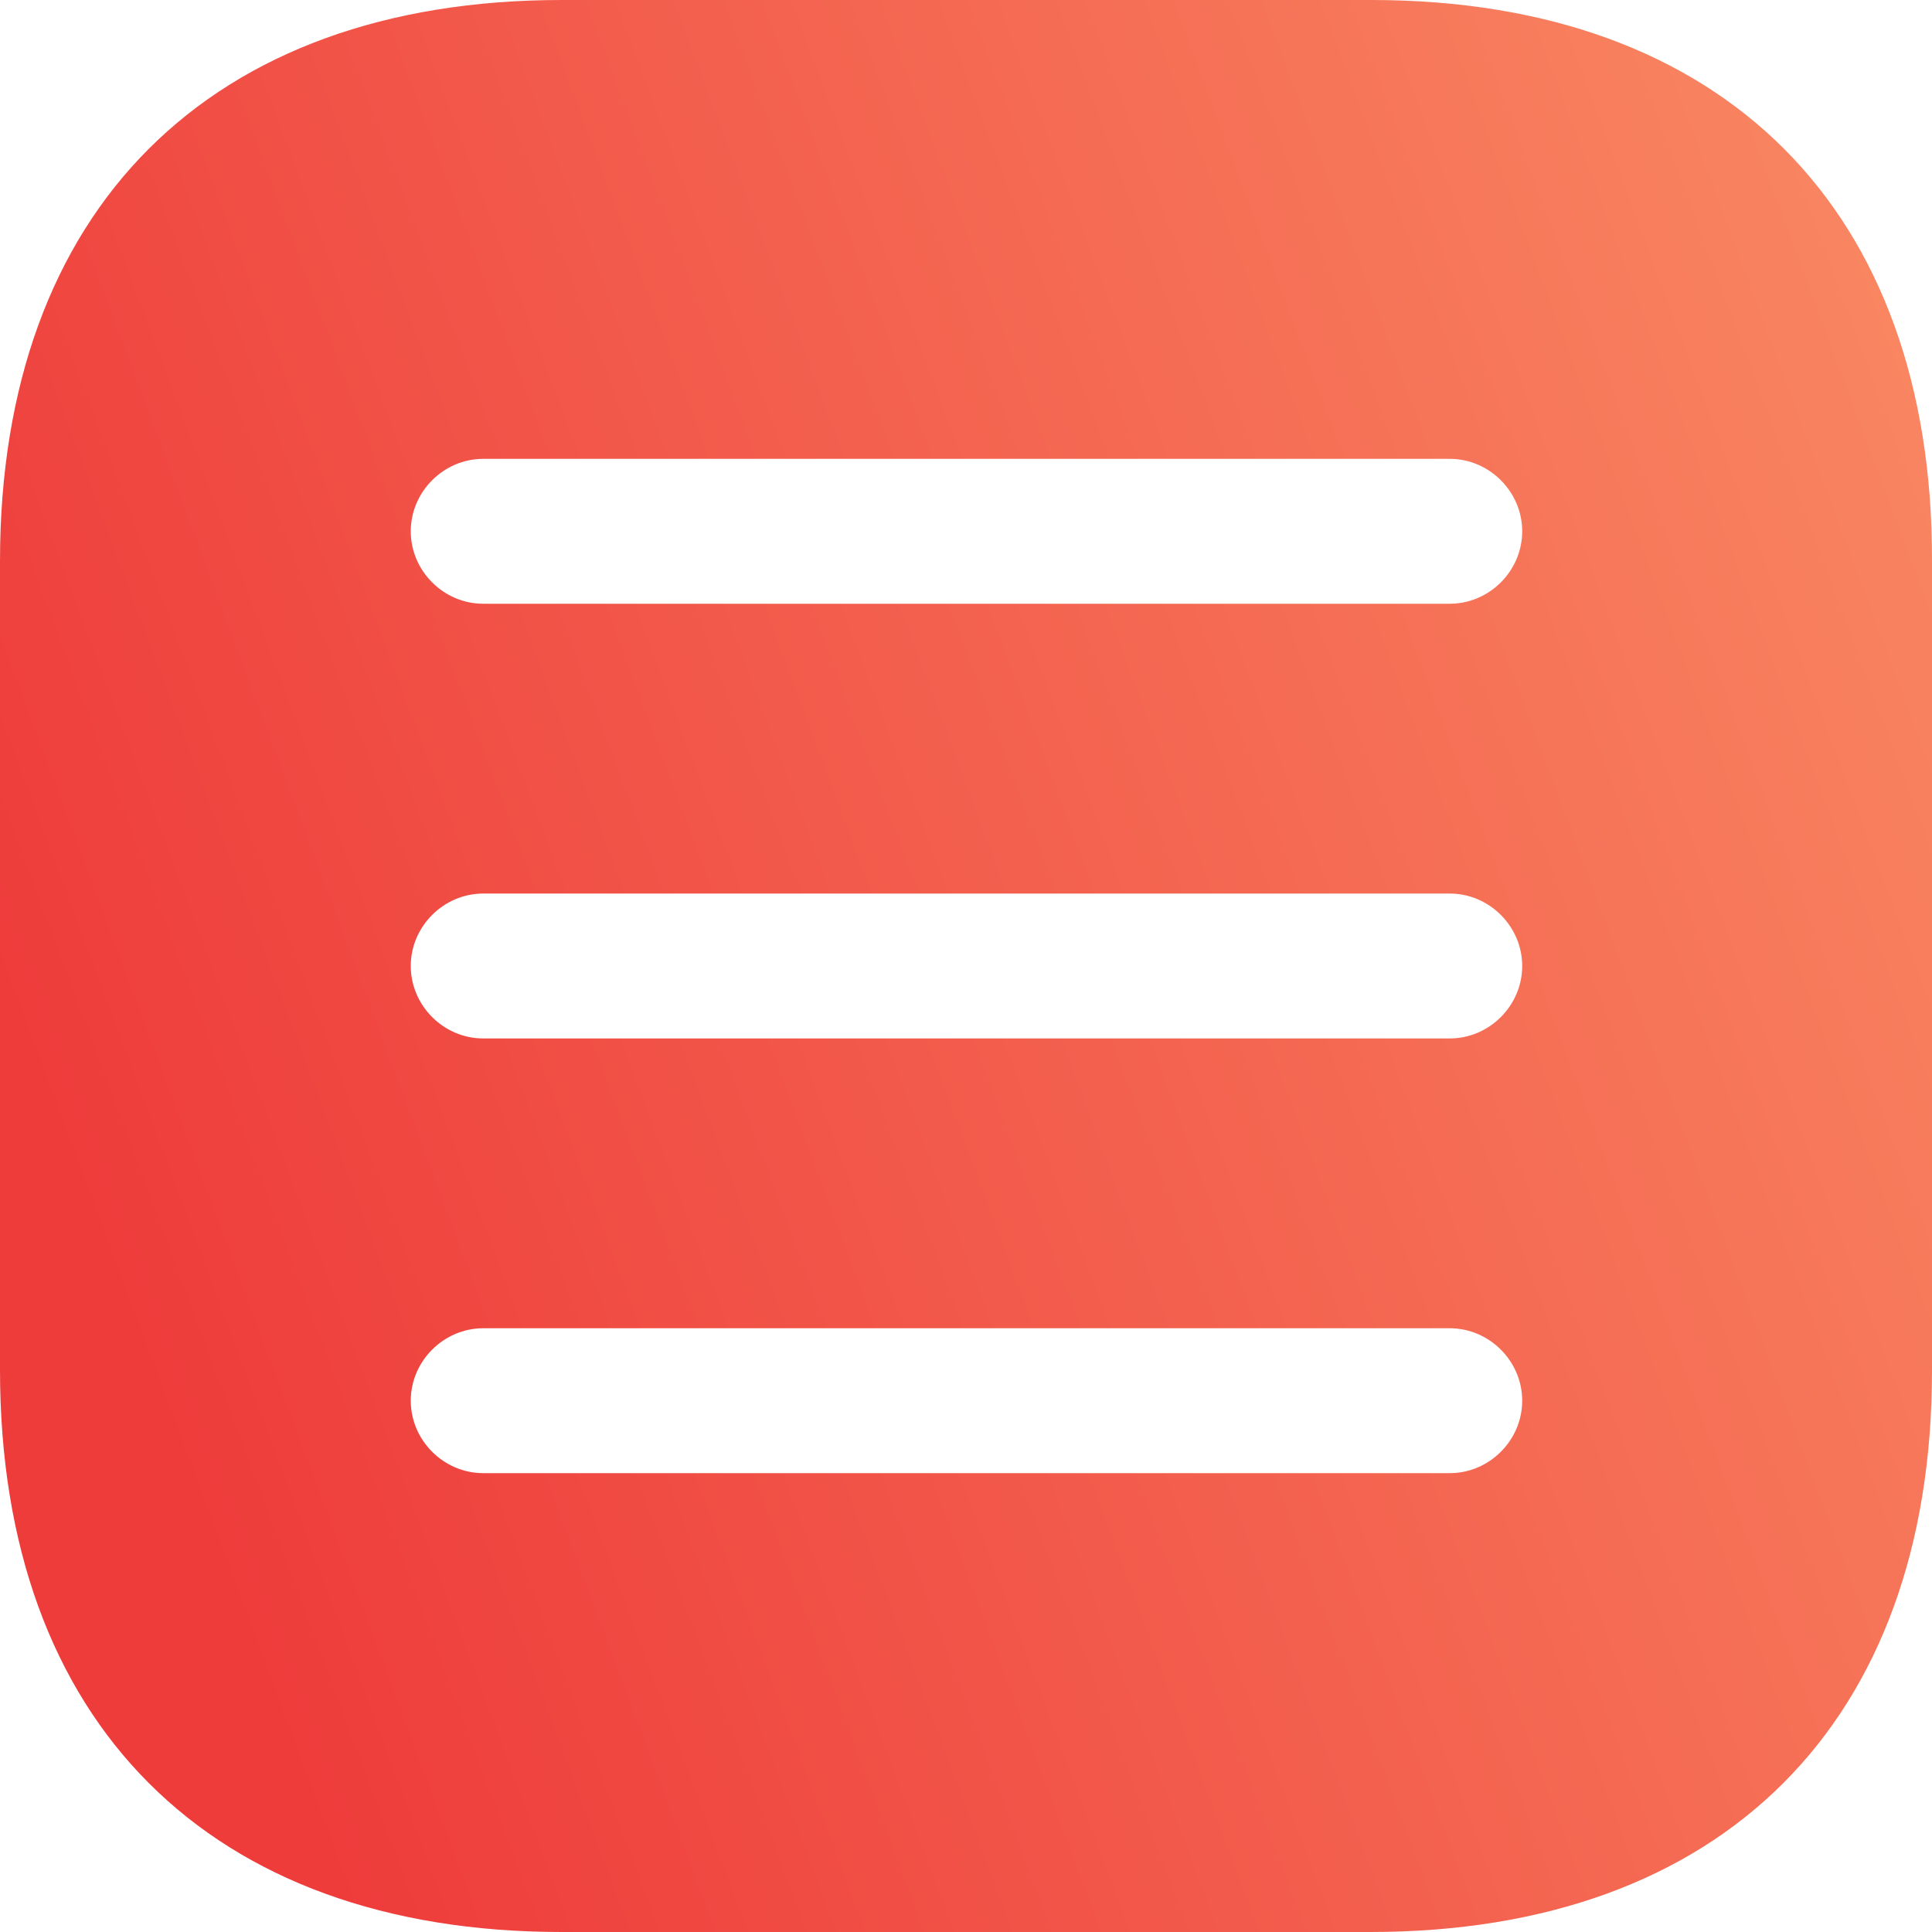
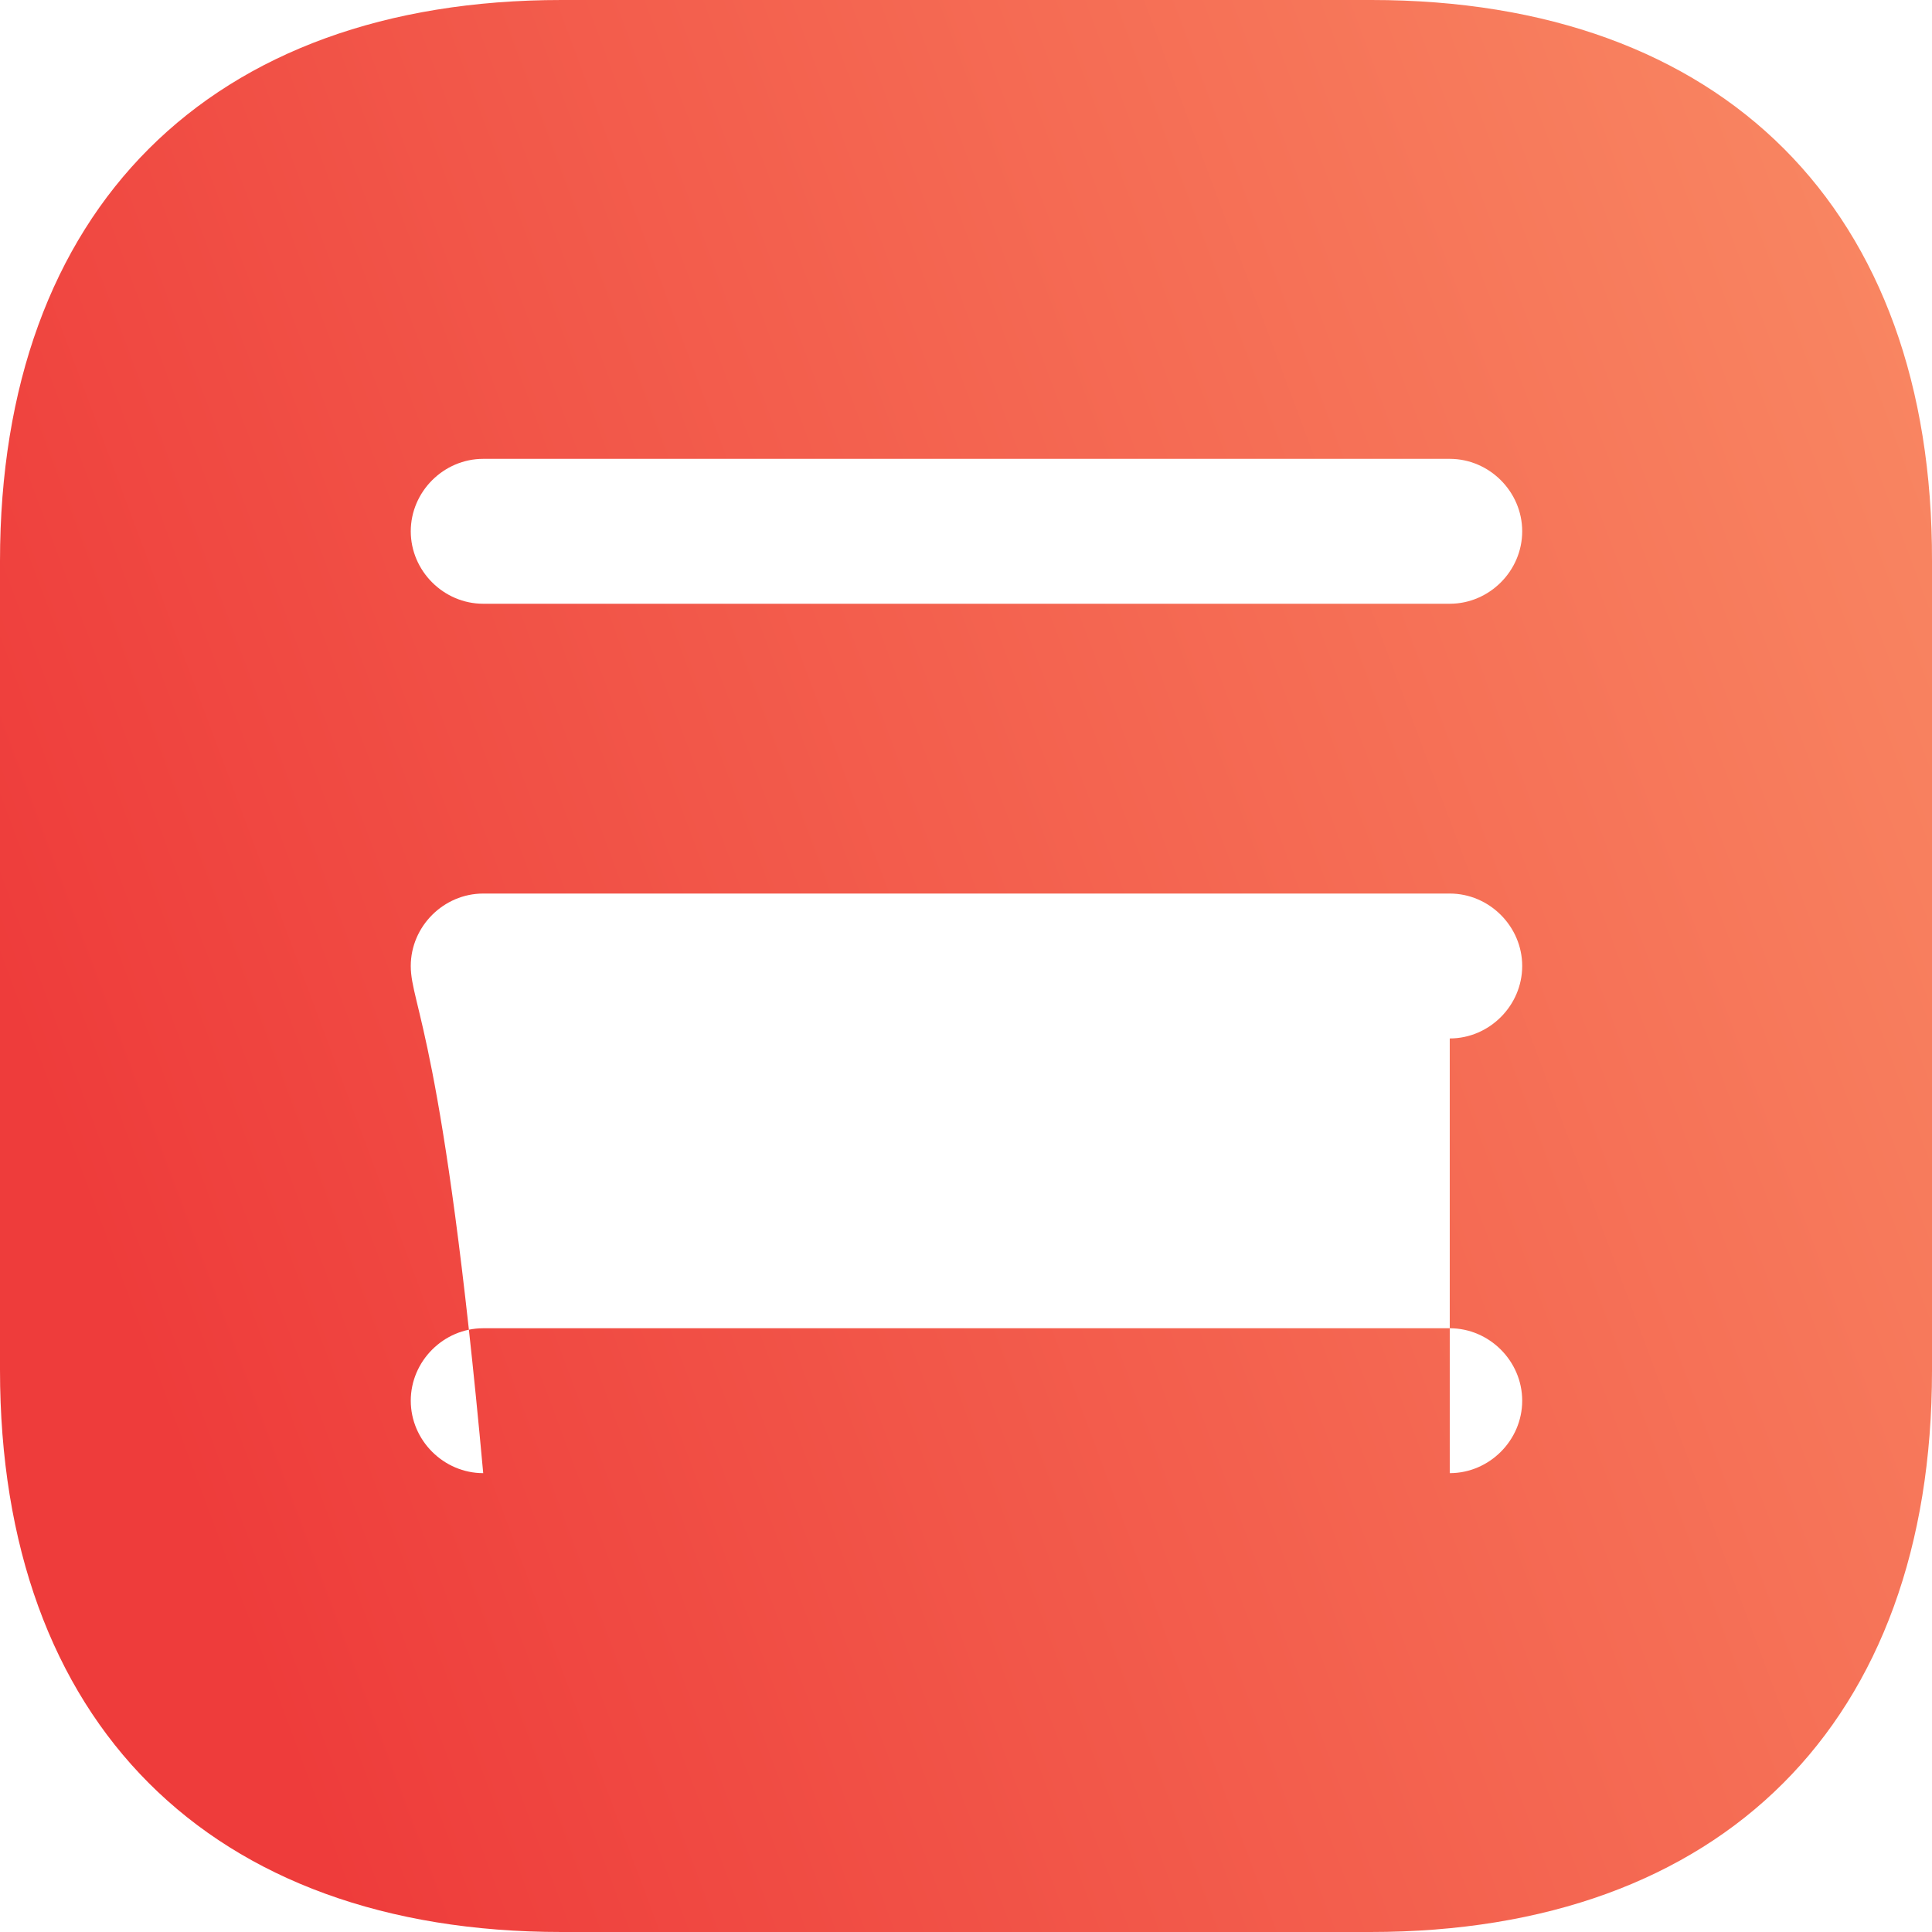
<svg xmlns="http://www.w3.org/2000/svg" width="18" height="18" viewBox="0 0 18 18" fill="none">
-   <path d="M12.777 0H5.232C1.954 0 0 1.953 0 5.229V12.762C0 16.047 1.954 18 5.232 18H12.768C16.046 18 18 16.047 18 12.771V5.229C18.009 1.953 16.055 0 12.777 0ZM13.507 13.725H4.502C4.133 13.725 3.827 13.419 3.827 13.05C3.827 12.681 4.133 12.375 4.502 12.375H13.507C13.876 12.375 14.182 12.681 14.182 13.05C14.182 13.419 13.876 13.725 13.507 13.725ZM13.507 9.675H4.502C4.133 9.675 3.827 9.369 3.827 9C3.827 8.631 4.133 8.325 4.502 8.325H13.507C13.876 8.325 14.182 8.631 14.182 9C14.182 9.369 13.876 9.675 13.507 9.675ZM13.507 5.625H4.502C4.133 5.625 3.827 5.319 3.827 4.95C3.827 4.581 4.133 4.275 4.502 4.275H13.507C13.876 4.275 14.182 4.581 14.182 4.95C14.182 5.319 13.876 5.625 13.507 5.625Z" fill="url(#paint0_linear_437_16654)" />
+   <path d="M12.777 0H5.232C1.954 0 0 1.953 0 5.229V12.762C0 16.047 1.954 18 5.232 18H12.768C16.046 18 18 16.047 18 12.771V5.229C18.009 1.953 16.055 0 12.777 0ZM13.507 13.725H4.502C4.133 13.725 3.827 13.419 3.827 13.05C3.827 12.681 4.133 12.375 4.502 12.375H13.507C13.876 12.375 14.182 12.681 14.182 13.05C14.182 13.419 13.876 13.725 13.507 13.725ZH4.502C4.133 9.675 3.827 9.369 3.827 9C3.827 8.631 4.133 8.325 4.502 8.325H13.507C13.876 8.325 14.182 8.631 14.182 9C14.182 9.369 13.876 9.675 13.507 9.675ZM13.507 5.625H4.502C4.133 5.625 3.827 5.319 3.827 4.95C3.827 4.581 4.133 4.275 4.502 4.275H13.507C13.876 4.275 14.182 4.581 14.182 4.95C14.182 5.319 13.876 5.625 13.507 5.625Z" fill="url(#paint0_linear_437_16654)" />
  <defs>
    <linearGradient id="paint0_linear_437_16654" x1="-4.23734e-07" y1="9.231" x2="24.759" y2="-0.008" gradientUnits="userSpaceOnUse">
      <stop stop-color="#EE3C3B" />
      <stop offset="1" stop-color="#FDA371" />
    </linearGradient>
  </defs>
</svg>